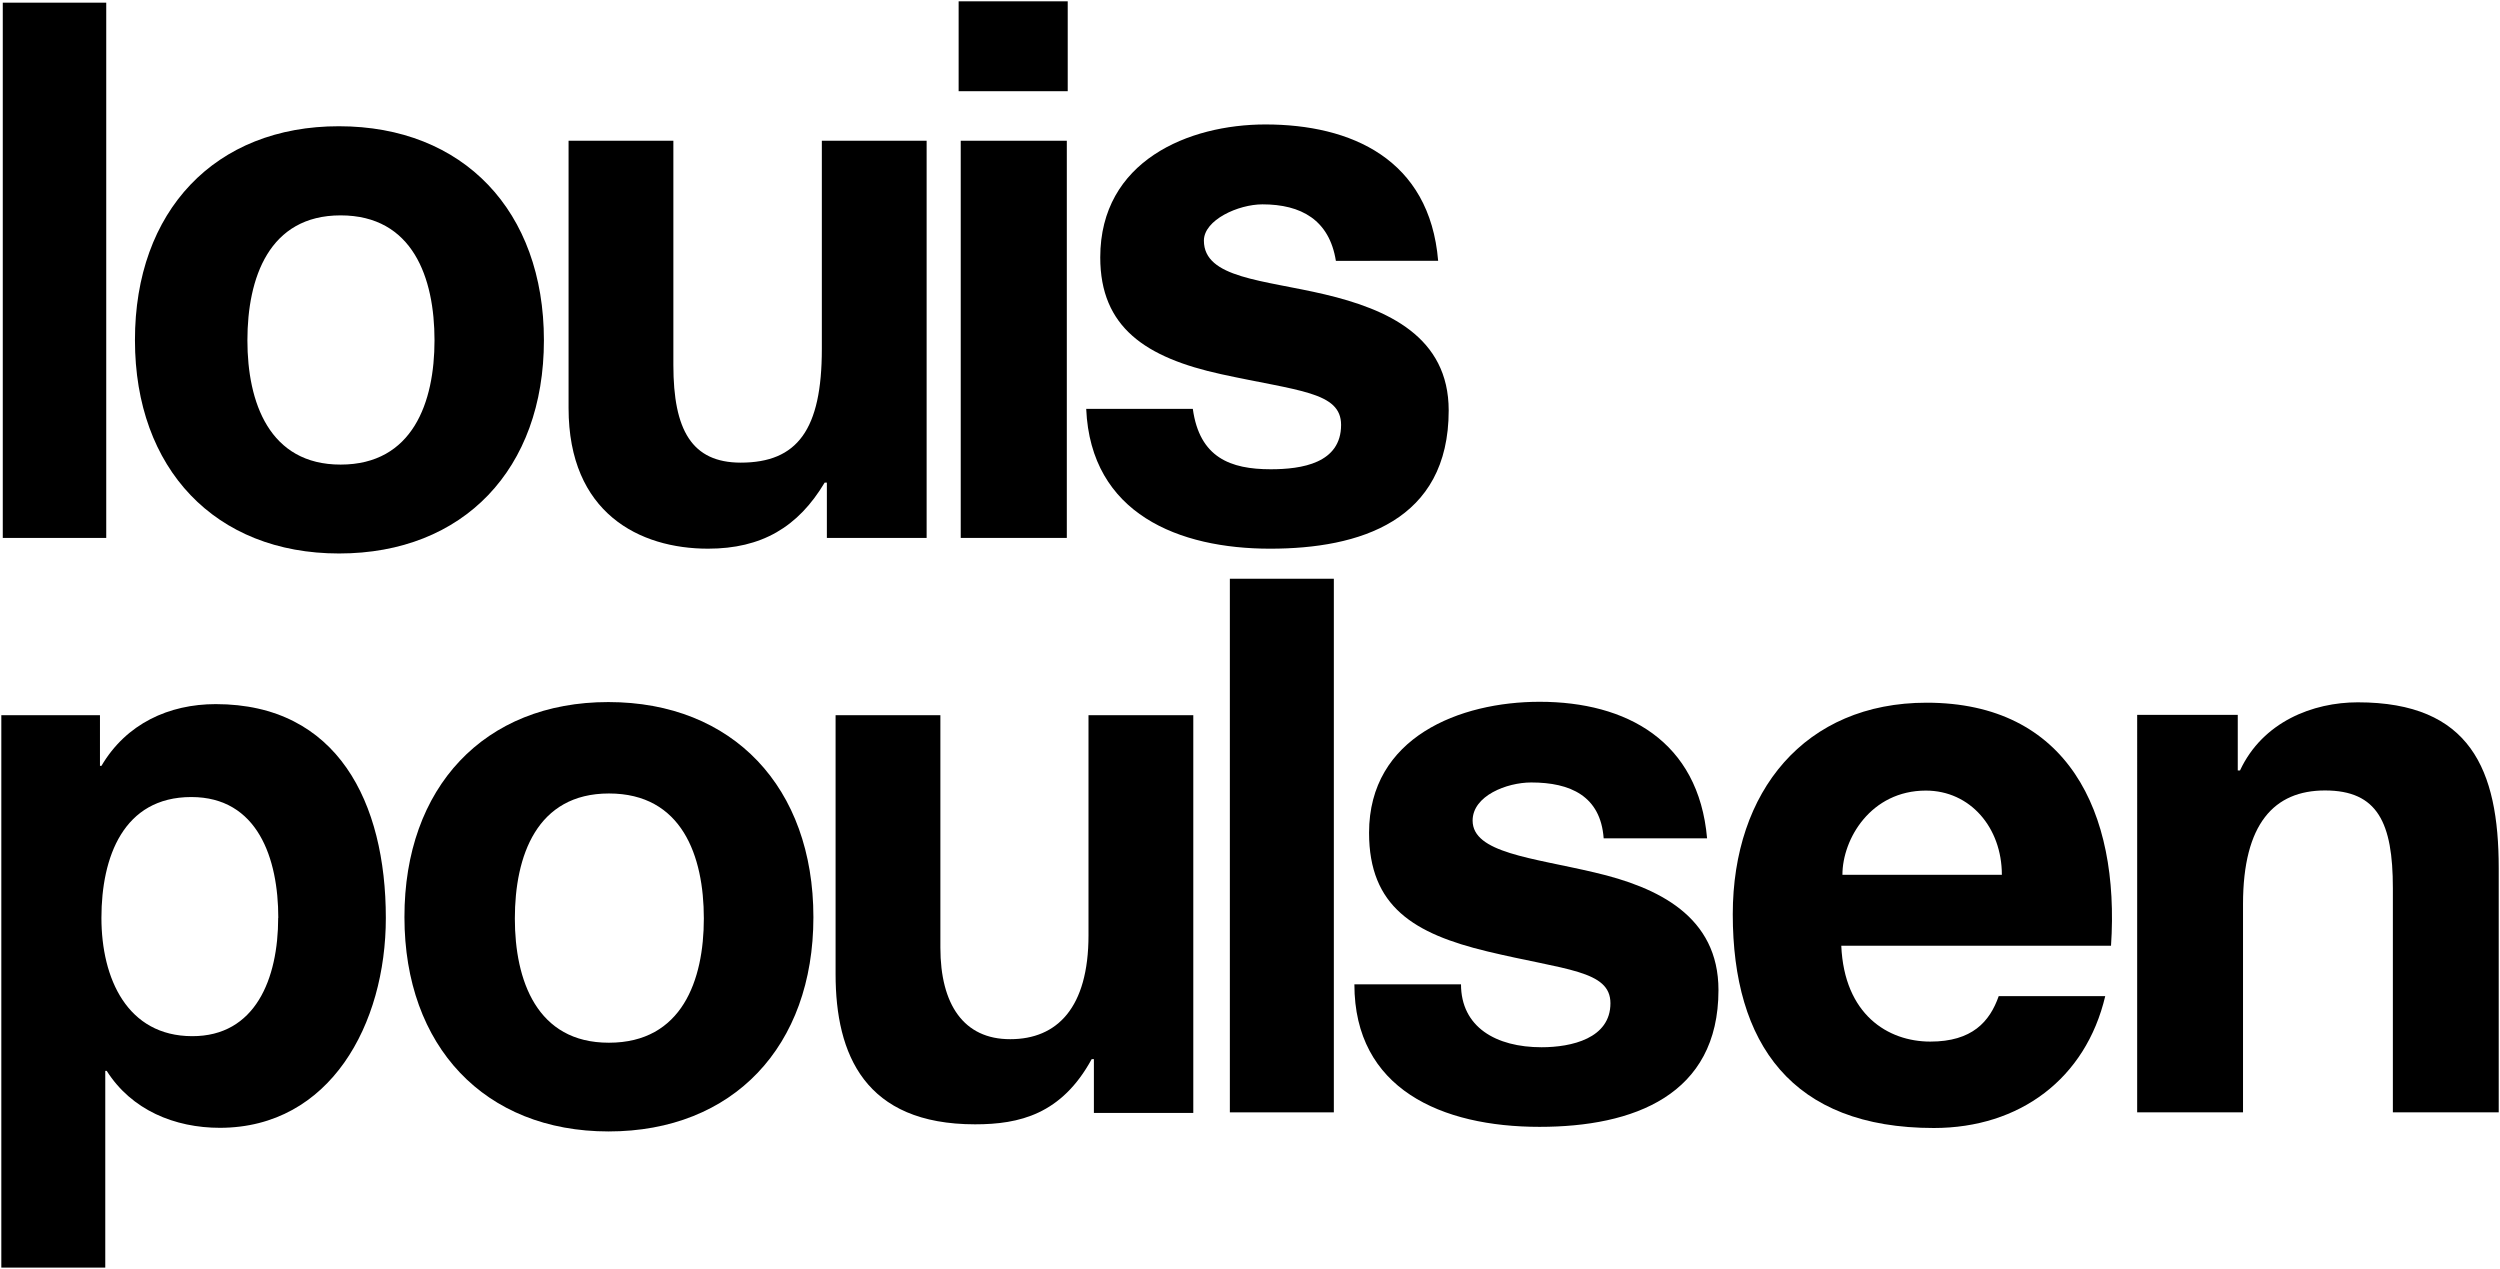
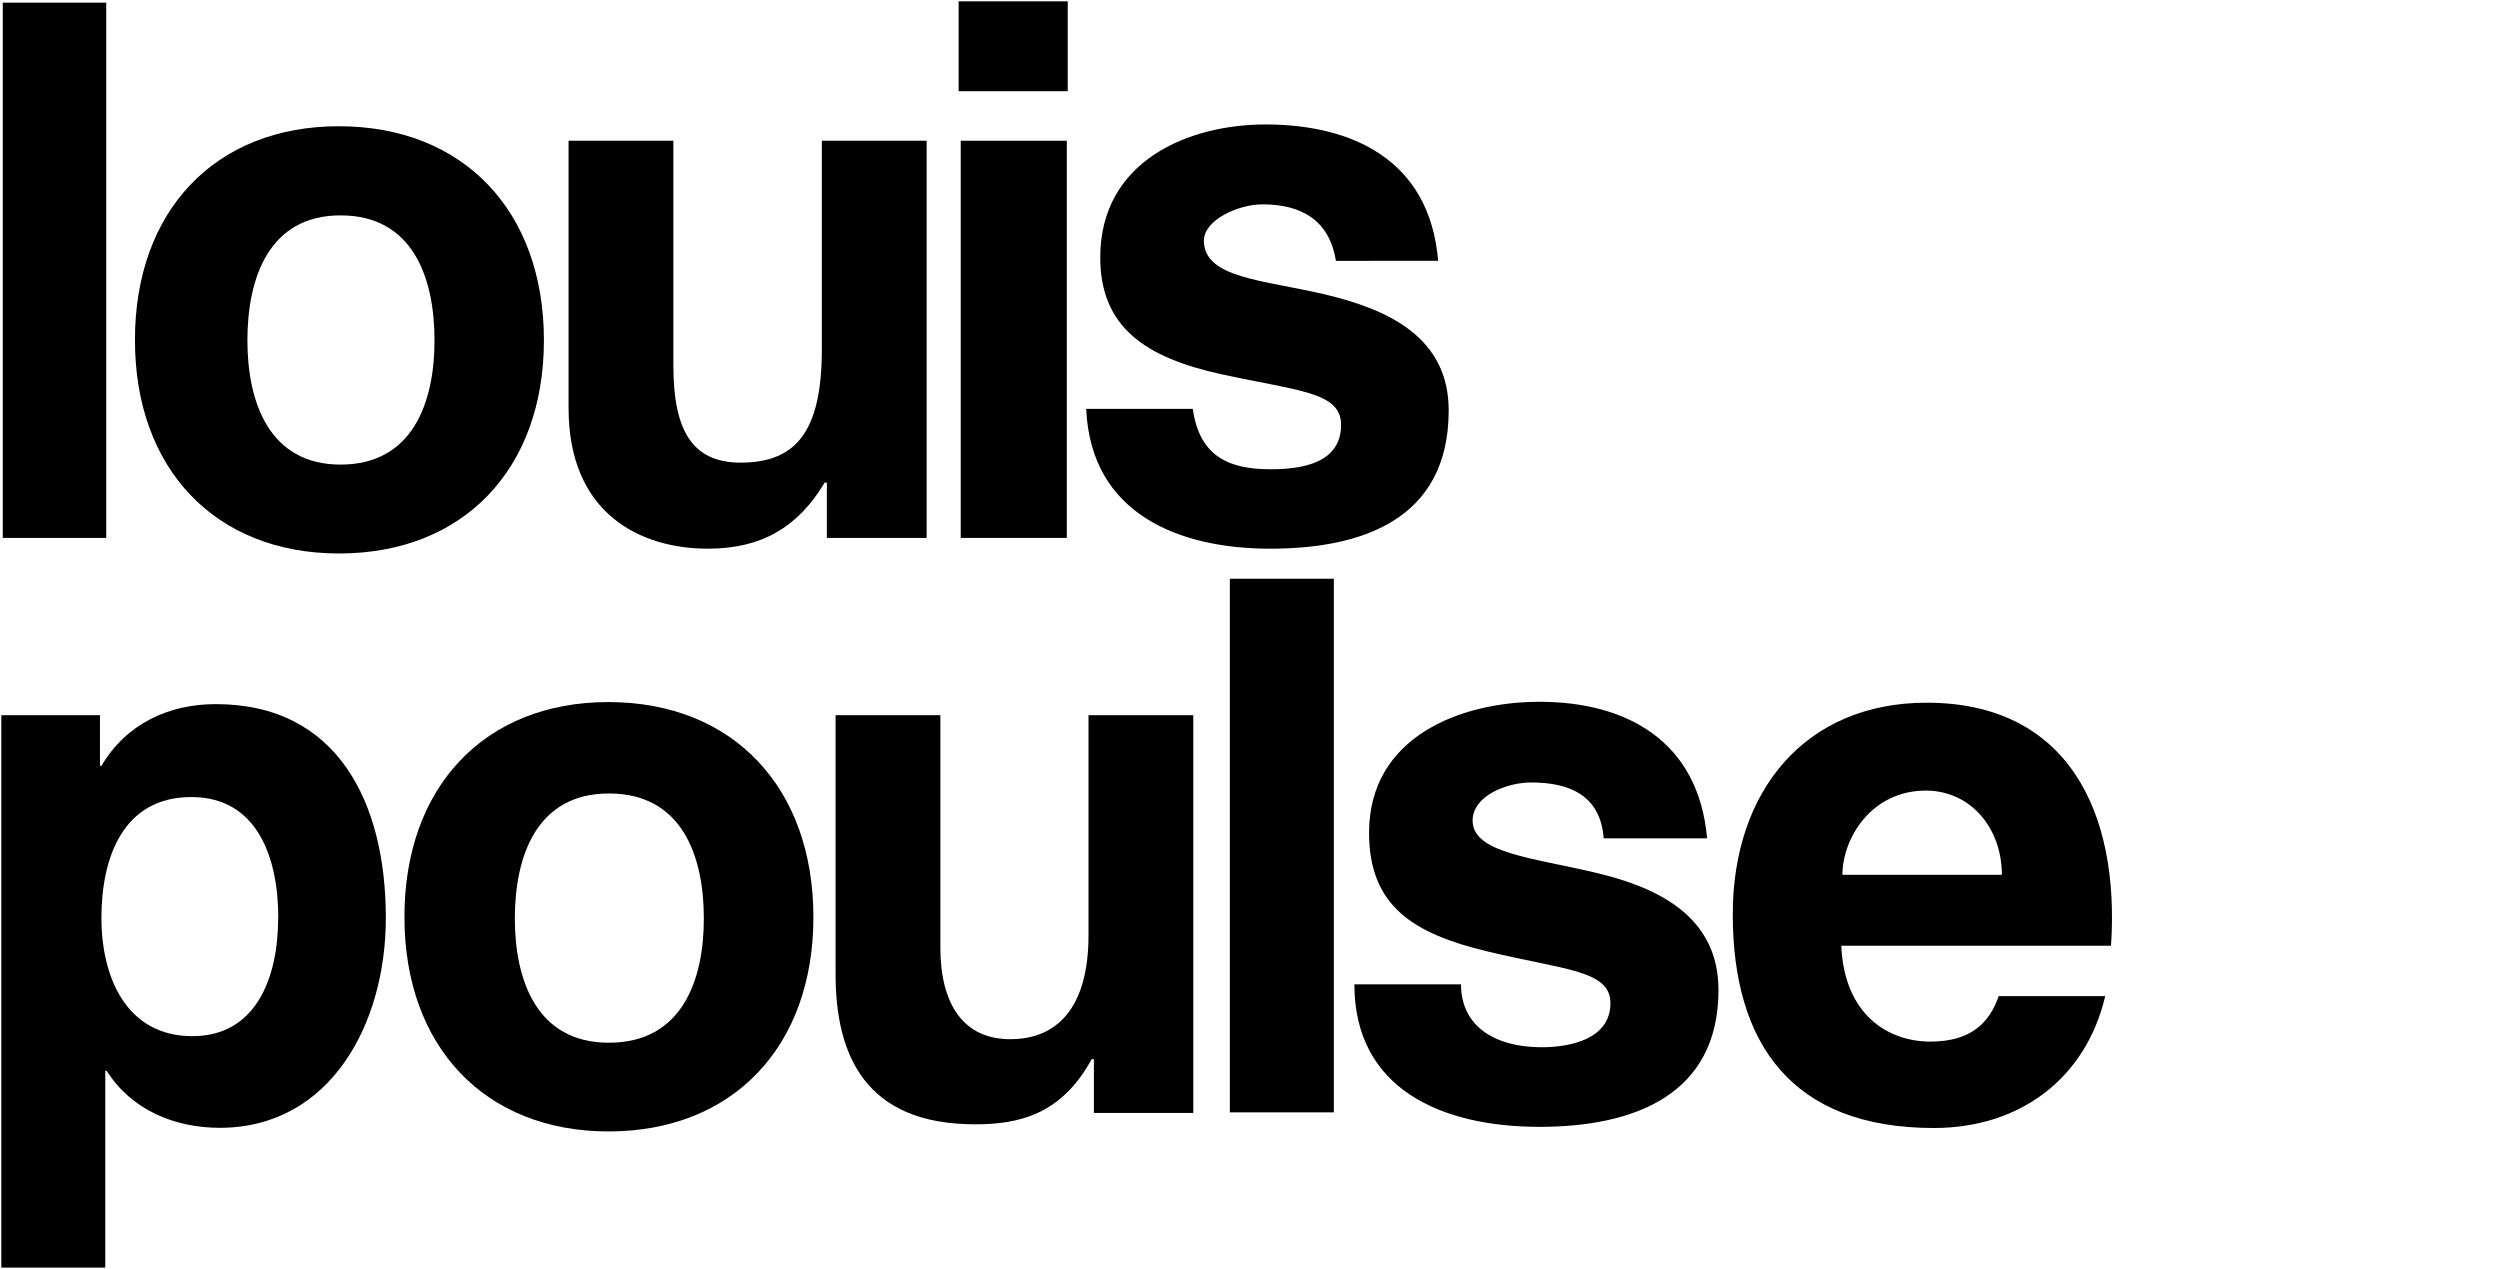
<svg xmlns="http://www.w3.org/2000/svg" version="1.1" x="0px" y="0px" width="471.823px" height="239.447px" viewBox="0 0 471.823 239.447" xml:space="preserve" class="lp-logo">
  <path d="M0.524 0.5h19.526v101.022H0.524V0.5z" class="style0" />
  <path d="M63.953 23.826c23.515 0 38.7 16 38.7 40.4 c0 24.258-15.148 40.232-38.663 40.232c-23.371 0-38.519-15.975-38.519-40.232C25.435 39.8 40.6 23.8 64 23.826z M64.278 87.682c13.647 0 17.727-11.794 17.727-23.446c0-11.794-4.08-23.588-17.727-23.588c-13.506 0-17.586 11.794-17.586 23.6 C46.692 75.9 50.8 87.7 64.3 87.682z" class="style0" />
  <path d="M174.857 101.522h-18.803V91.083h-0.418 c-5.014 8.41-11.918 12.469-22.006 12.469c-12.912 0-26.324-6.696-26.324-26.53V26.562h19.778v42.337 c0 12.3 3.5 18.4 12.7 18.414c10.724 0 15.321-6.234 15.321-21.458V26.562h19.777V101.522z" class="style0" />
  <path d="M181.318 26.562h20.021v74.959h-20.021V26.562z M201.51 17.213h-20.588 V0.25h20.588V17.213z" class="style0" />
  <path d="M225.12 77.164c1.265 9.2 7.1 11.4 14.7 11.4 c5.855 0 13.282-1.129 13.282-8.378c0-6.234-8.028-6.371-22.598-9.558c-14.304-3.129-22.855-8.856-22.855-22.05 c0-18.246 16.718-25.089 31.171-25.089c16.139 0 31 6.5 32.6 25.738H252.12c-1.235-7.728-6.57-10.66-13.854-10.66 c-4.57 0-11.056 2.935-11.056 6.846c0 7.1 11.2 7.4 22.8 10.143c11.854 2.8 23.4 8 23.4 21.9 c0 20.902-16.853 26.098-33.705 26.098c-17.139 0-33.849-6.524-34.706-26.388H225.12z" class="style0" />
  <path d="M0.25 134.975h18.616v9.57h0.276 c4.688-7.975 12.75-11.657 21.576-11.657c23.008 0 32.1 18.6 32.1 40.364c0 20.009-10.48 39.562-31.302 39.6 c-8.55 0-16.685-3.348-21.374-10.742h-0.275v37.125H0.25V134.975z M52.521 173.223c0-11.194-3.87-22.799-16.418-22.799 c-12.824 0-16.961 11.331-16.961 22.799c0 11.5 4.9 22.3 17.1 22.332C48.218 195.6 52.5 184.7 52.5 173.223z" class="style0" />
  <path d="M114.813 132.501c23.515 0 38.7 16.1 38.7 40.6 c0 24.38-15.148 40.435-38.663 40.435c-23.371 0-38.519-16.055-38.519-40.435C76.295 148.6 91.4 132.5 114.8 132.501z M114.93 196.791c13.785 0 17.906-11.796 17.906-23.448c0-11.795-4.121-23.59-17.906-23.59c-13.642 0-17.763 11.795-17.763 23.6 C97.167 185 101.3 196.8 114.9 196.791z" class="style0" />
  <path d="M225.252 210.048h-18.803v-10.156h-0.418 c-5.687 10.422-13.65 12.3-22.007 12.3c-20.806 0-26.325-13.17-26.325-28.336v-48.881h19.778v43.881 c0 10.7 4.4 17.3 13.2 17.267c8.832 0 14.754-5.934 14.754-19.601v-41.547h19.778V210.048z" class="style0" />
  <path d="M232.11 109.225h19.625v100.709H232.11V109.225z" class="style0" />
  <path d="M275.733 185.746c0 8.1 6.6 11.9 15.2 11.9 c5.668 0 13.003-1.667 13.003-8.305c0-6.234-8.52-6.24-23.229-9.779c-13.855-3.333-22.326-8.47-22.326-22.395 c0-18.075 17.193-24.719 32.193-24.719c16.384 0 30 7.4 31.6 25.767h-19.516c-0.581-7.975-6.273-10.54-13.668-10.54 c-4.639 0-11.066 2.523-11.066 7.19c0 6.1 11.2 7 23 9.791c12.034 2.8 23.4 8.3 23.4 22.2 c0 19.858-16.058 25.814-33.764 25.814c-18.46 0-34.949-7.123-34.949-26.898H275.733z" class="style0" />
  <path d="M347.503 178.478c0.555 13 8.8 18.1 16.8 18.1 c7.9 0 11.215-3.75 12.913-8.58h20.103c-3.676 15.58-16.133 24.888-32.348 24.888c-26.828 0-37.947-15.933-37.947-40.344 c0-23.214 13.619-39.923 36.586-39.923c26.533 0 36.5 20.5 34.8 45.873H347.503z M377.809 165.1 c0-8.895-5.966-15.892-14.341-15.892c-10.377 0-15.749 9.122-15.749 15.892H377.809z" class="style0" />
-   <path d="M403.338 134.919h18.993v10.495h0.422 c4.299-9.226 13.788-12.865 22.229-12.865c21.243 0 26.6 12.7 26.6 31.279v46.105h-19.977v-42.336 c0-12.324-2.877-18.414-12.803-18.414c-9.574 0-15.477 6.235-15.477 21.458v39.292h-19.978V134.919z" class="style0" />
</svg>